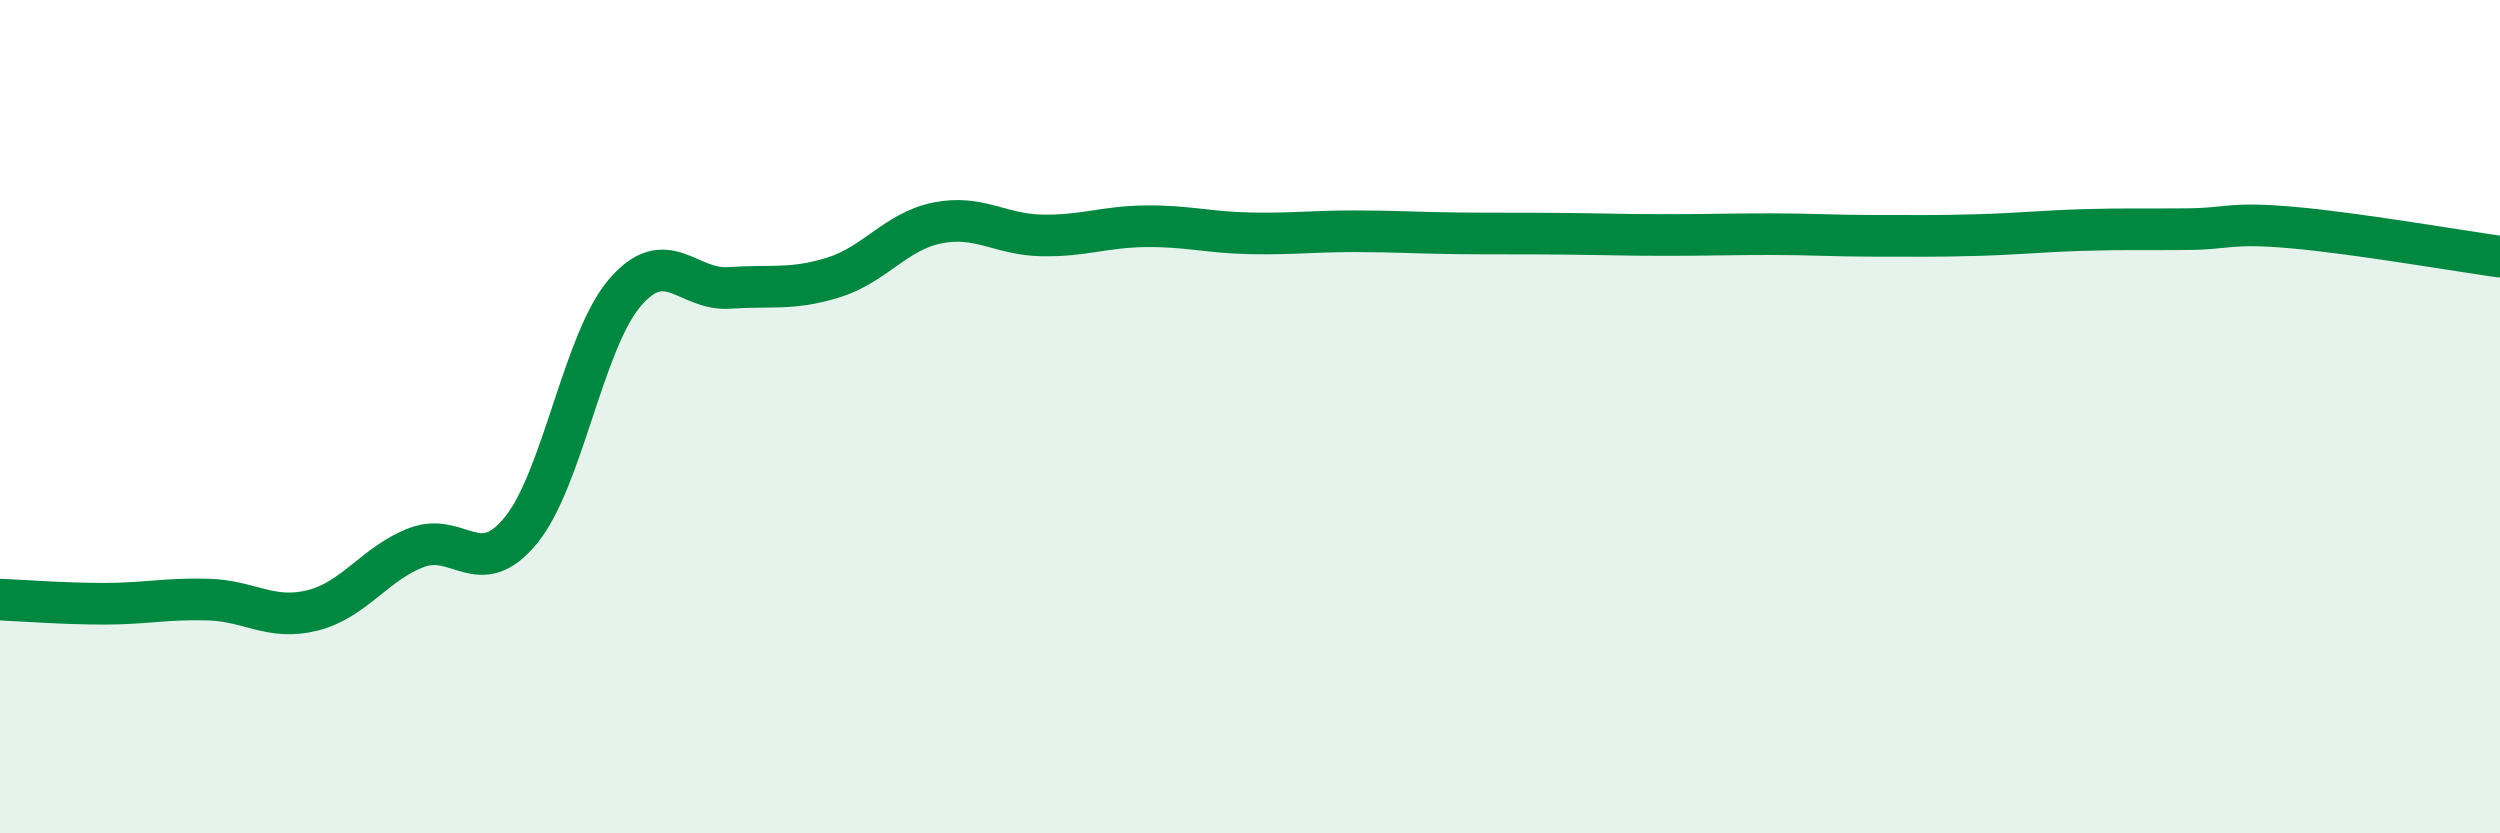
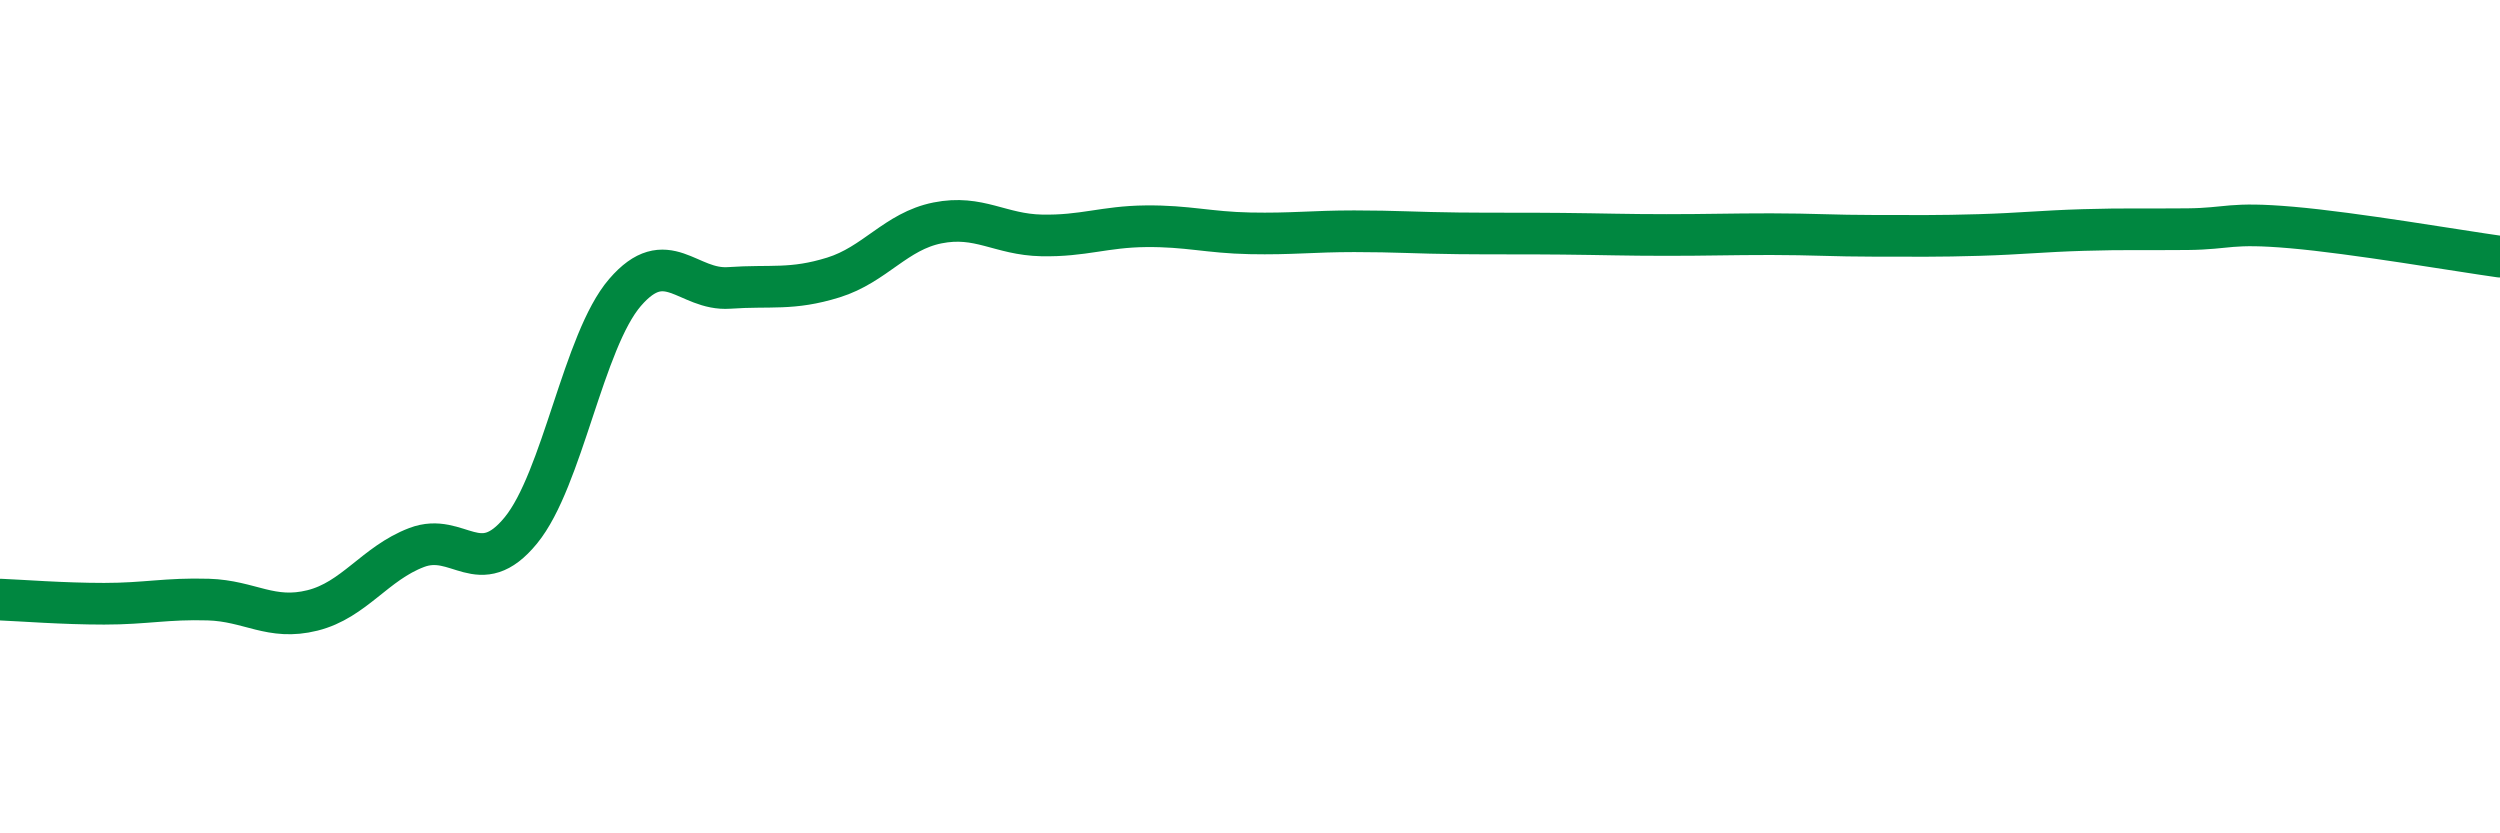
<svg xmlns="http://www.w3.org/2000/svg" width="60" height="20" viewBox="0 0 60 20">
-   <path d="M 0,14.39 C 0.5,14.41 1.5,14.49 2.5,14.49 C 3.5,14.49 4,14.36 5,14.39 C 6,14.42 6.5,14.9 7.5,14.65 C 8.5,14.4 9,13.52 10,13.14 C 11,12.76 11.5,13.95 12.5,12.73 C 13.5,11.51 14,8.18 15,7.02 C 16,5.86 16.5,6.98 17.5,6.91 C 18.5,6.84 19,6.97 20,6.66 C 21,6.35 21.5,5.55 22.5,5.35 C 23.5,5.15 24,5.63 25,5.65 C 26,5.67 26.5,5.44 27.5,5.43 C 28.5,5.42 29,5.58 30,5.6 C 31,5.62 31.5,5.55 32.5,5.55 C 33.5,5.55 34,5.59 35,5.6 C 36,5.61 36.5,5.6 37.5,5.61 C 38.5,5.62 39,5.64 40,5.64 C 41,5.64 41.5,5.62 42.5,5.62 C 43.5,5.62 44,5.66 45,5.66 C 46,5.66 46.5,5.67 47.5,5.64 C 48.5,5.61 49,5.55 50,5.52 C 51,5.49 51.5,5.51 52.5,5.5 C 53.5,5.49 53.5,5.33 55,5.46 C 56.5,5.59 59,6.02 60,6.16L60 20L0 20Z" fill="#008740" opacity="0.1" stroke-linecap="round" stroke-linejoin="round" />
  <path d="M 0,14.39 C 0.5,14.41 1.5,14.49 2.5,14.49 C 3.5,14.49 4,14.36 5,14.39 C 6,14.42 6.5,14.9 7.5,14.65 C 8.5,14.4 9,13.52 10,13.14 C 11,12.76 11.5,13.95 12.5,12.73 C 13.5,11.51 14,8.18 15,7.02 C 16,5.86 16.5,6.98 17.5,6.91 C 18.5,6.84 19,6.97 20,6.66 C 21,6.35 21.5,5.55 22.5,5.35 C 23.5,5.15 24,5.63 25,5.65 C 26,5.67 26.5,5.44 27.5,5.43 C 28.5,5.42 29,5.58 30,5.6 C 31,5.62 31.5,5.55 32.5,5.55 C 33.5,5.55 34,5.59 35,5.6 C 36,5.61 36.5,5.6 37.5,5.61 C 38.5,5.62 39,5.64 40,5.64 C 41,5.64 41.5,5.62 42.5,5.62 C 43.5,5.62 44,5.66 45,5.66 C 46,5.66 46.5,5.67 47.5,5.64 C 48.5,5.61 49,5.55 50,5.52 C 51,5.49 51.5,5.51 52.5,5.5 C 53.5,5.49 53.5,5.33 55,5.46 C 56.5,5.59 59,6.02 60,6.16" stroke="#008740" stroke-width="1" fill="none" stroke-linecap="round" stroke-linejoin="round" />
</svg>